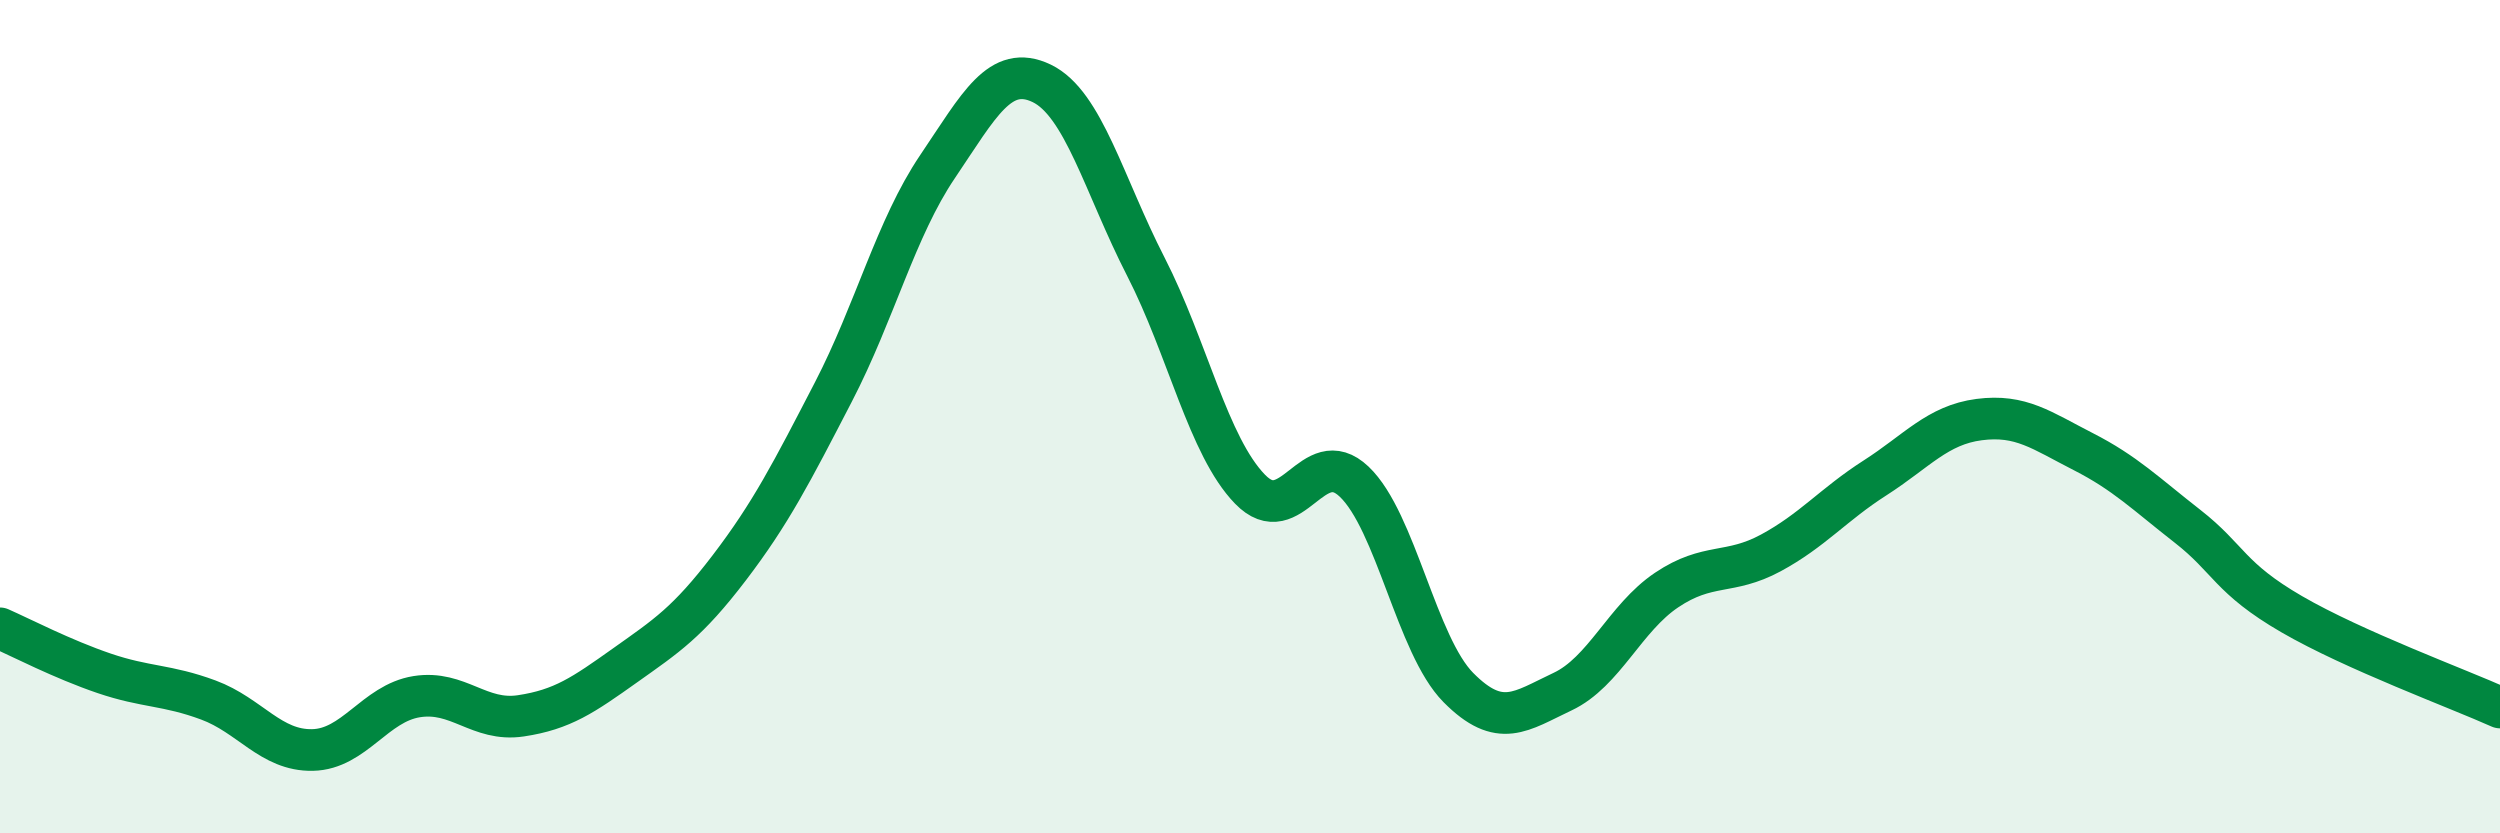
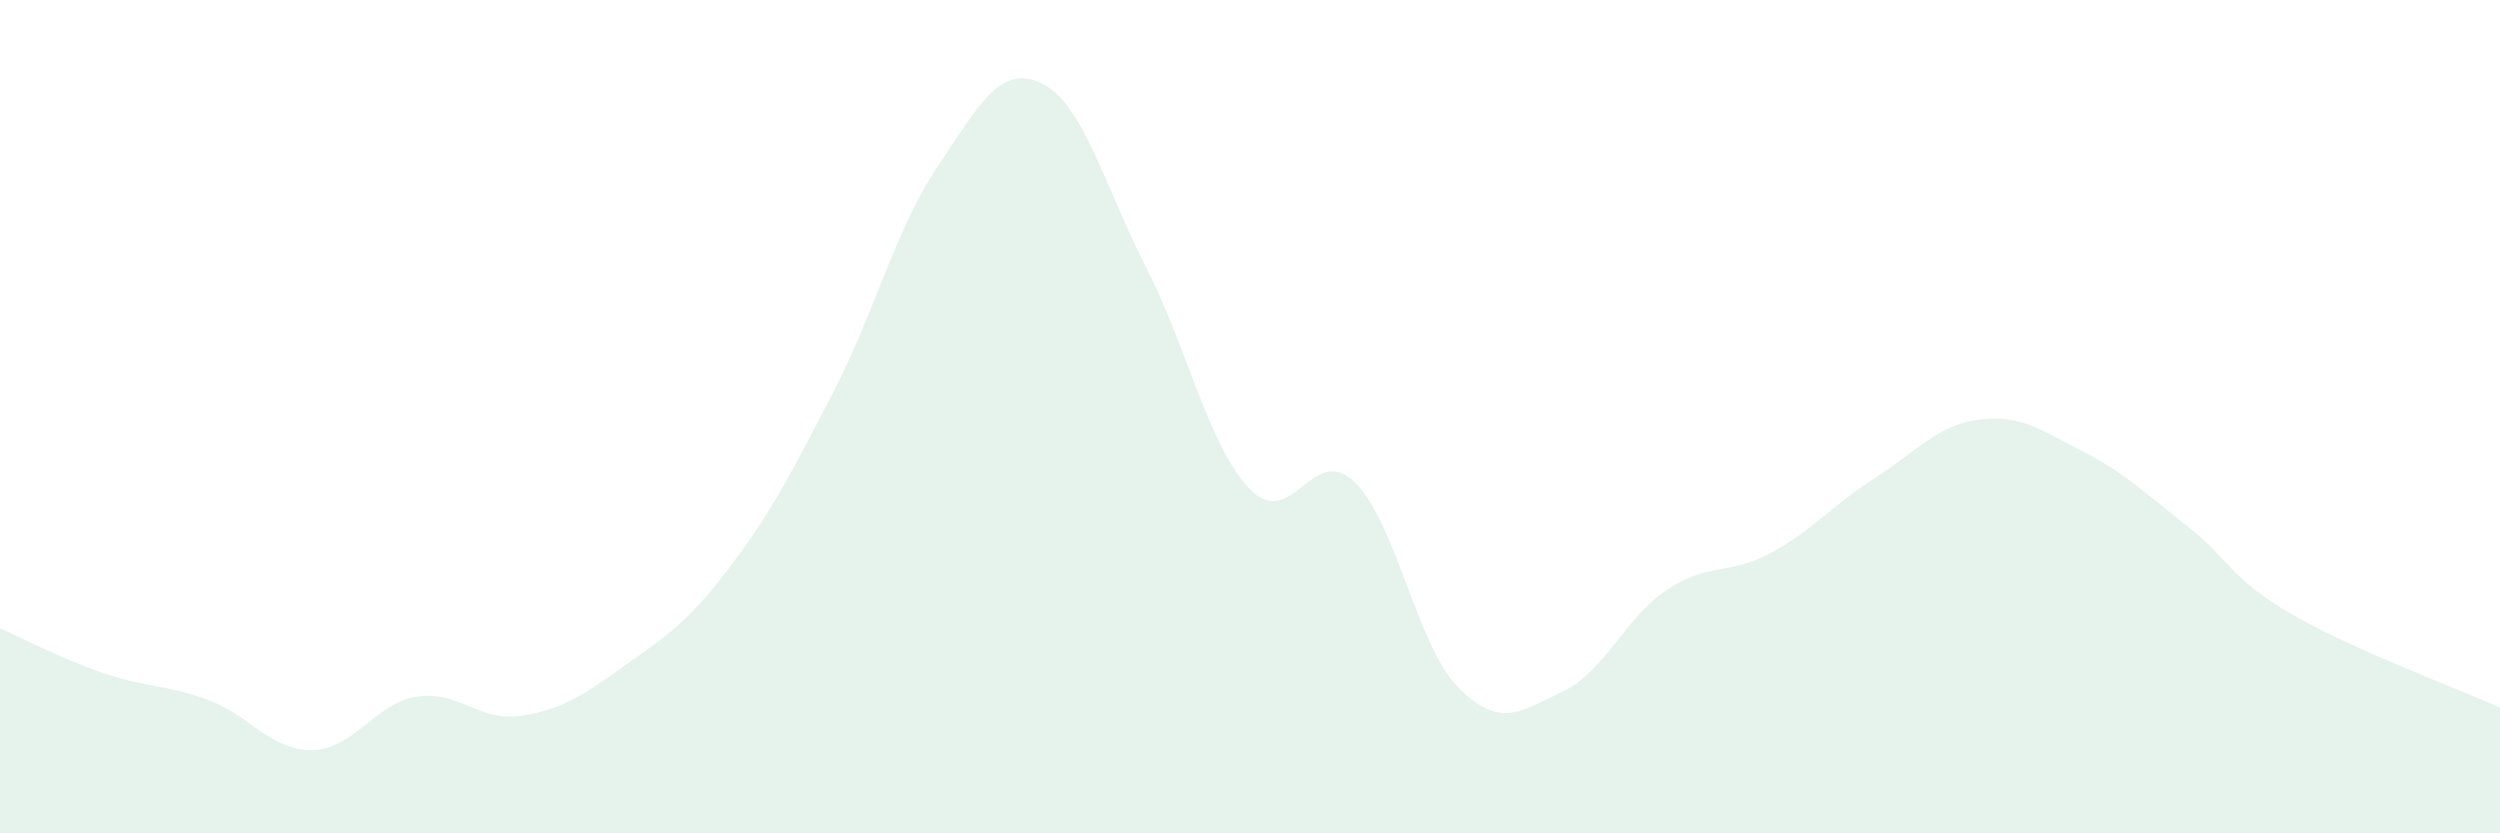
<svg xmlns="http://www.w3.org/2000/svg" width="60" height="20" viewBox="0 0 60 20">
  <path d="M 0,15.08 C 0.5,15.3 1.5,15.82 2.5,16.16 C 3.5,16.5 4,16.43 5,16.8 C 6,17.17 6.5,18.02 7.5,18 C 8.5,17.98 9,16.88 10,16.72 C 11,16.56 11.5,17.33 12.5,17.18 C 13.5,17.03 14,16.68 15,15.97 C 16,15.26 16.5,14.94 17.5,13.63 C 18.5,12.32 19,11.34 20,9.41 C 21,7.48 21.5,5.48 22.5,4 C 23.5,2.52 24,1.52 25,2 C 26,2.48 26.5,4.45 27.5,6.4 C 28.5,8.35 29,10.71 30,11.74 C 31,12.77 31.5,10.61 32.5,11.56 C 33.5,12.51 34,15.49 35,16.5 C 36,17.51 36.5,17.07 37.5,16.6 C 38.5,16.13 39,14.83 40,14.16 C 41,13.49 41.5,13.81 42.5,13.27 C 43.5,12.73 44,12.11 45,11.47 C 46,10.83 46.5,10.2 47.5,10.07 C 48.5,9.94 49,10.33 50,10.84 C 51,11.35 51.5,11.85 52.5,12.63 C 53.5,13.41 53.5,13.87 55,14.74 C 56.5,15.61 59,16.53 60,16.98L60 20L0 20Z" fill="#008740" opacity="0.1" stroke-linecap="round" stroke-linejoin="round" />
-   <path d="M 0,15.08 C 0.5,15.3 1.5,15.82 2.5,16.16 C 3.5,16.5 4,16.43 5,16.8 C 6,17.17 6.5,18.02 7.5,18 C 8.5,17.98 9,16.88 10,16.72 C 11,16.56 11.5,17.33 12.5,17.18 C 13.5,17.03 14,16.68 15,15.97 C 16,15.26 16.5,14.94 17.5,13.63 C 18.5,12.32 19,11.34 20,9.41 C 21,7.48 21.5,5.48 22.5,4 C 23.5,2.52 24,1.52 25,2 C 26,2.48 26.5,4.45 27.5,6.4 C 28.5,8.35 29,10.71 30,11.74 C 31,12.77 31.5,10.61 32.5,11.56 C 33.5,12.51 34,15.49 35,16.5 C 36,17.51 36.5,17.07 37.5,16.6 C 38.5,16.13 39,14.83 40,14.16 C 41,13.49 41.5,13.81 42.5,13.27 C 43.5,12.73 44,12.11 45,11.47 C 46,10.83 46.5,10.2 47.5,10.07 C 48.5,9.94 49,10.33 50,10.84 C 51,11.35 51.5,11.85 52.5,12.63 C 53.5,13.41 53.5,13.87 55,14.74 C 56.5,15.61 59,16.53 60,16.98" stroke="#008740" stroke-width="1" fill="none" stroke-linecap="round" stroke-linejoin="round" />
</svg>